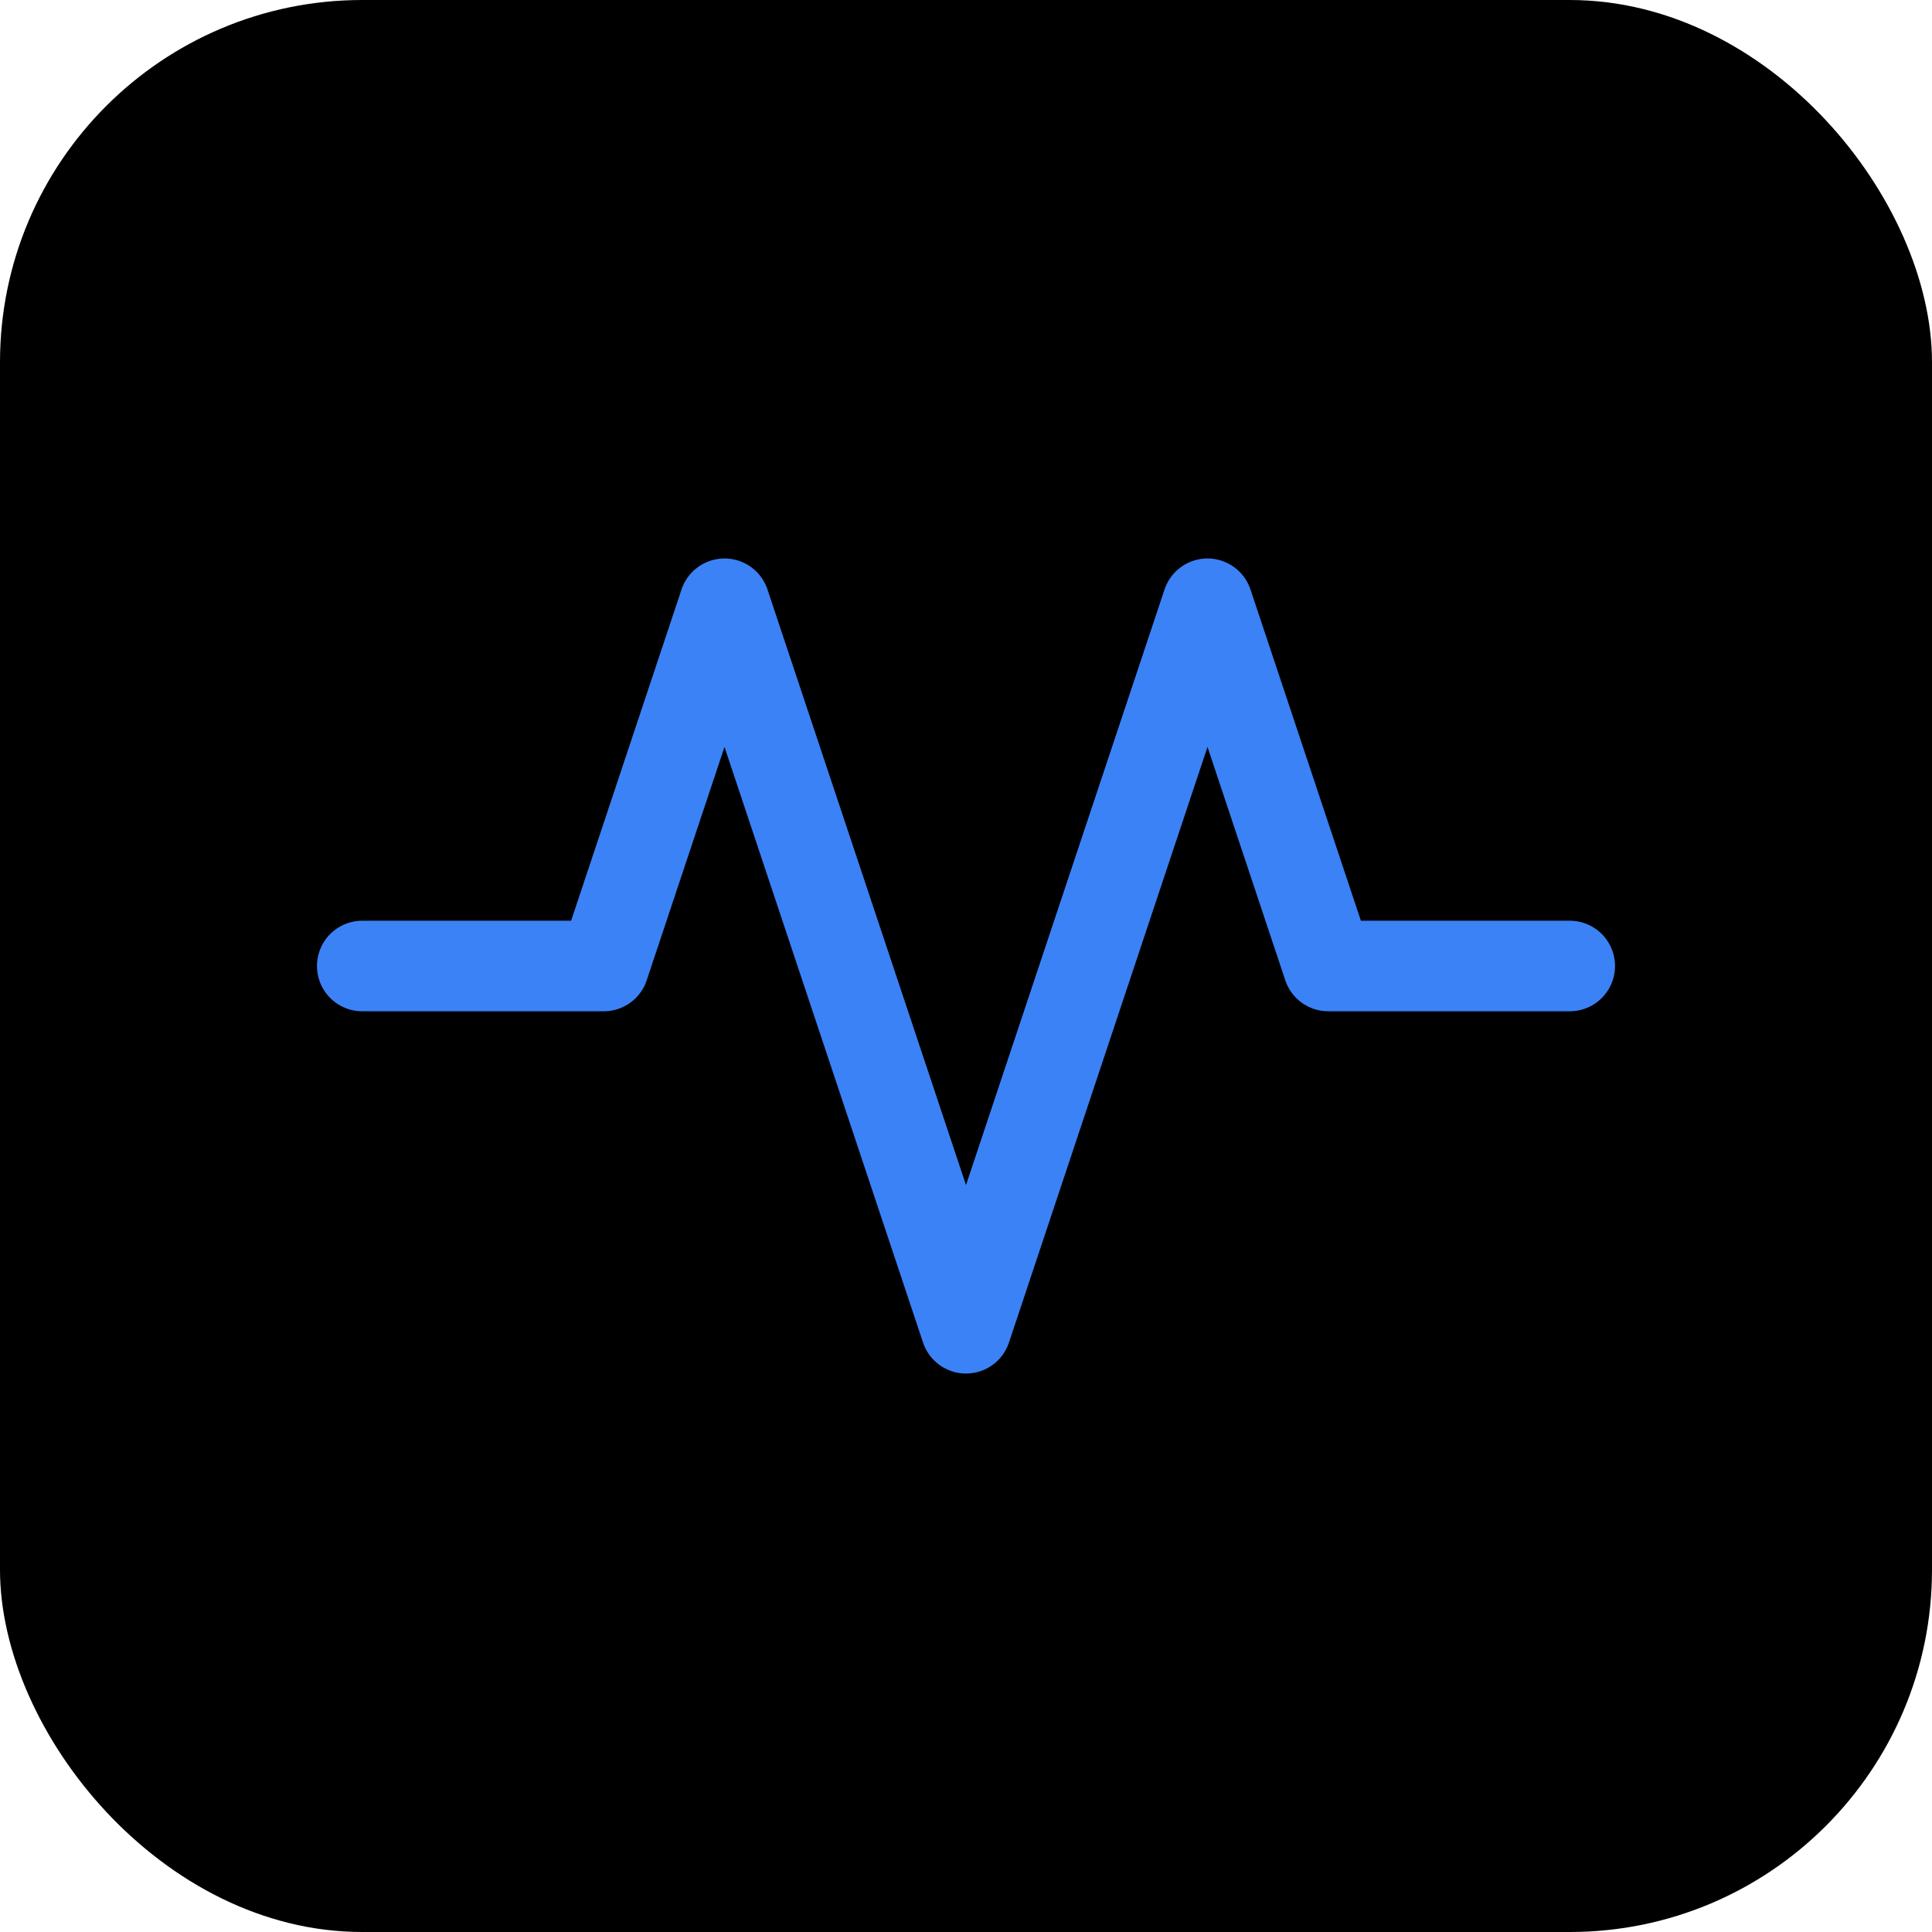
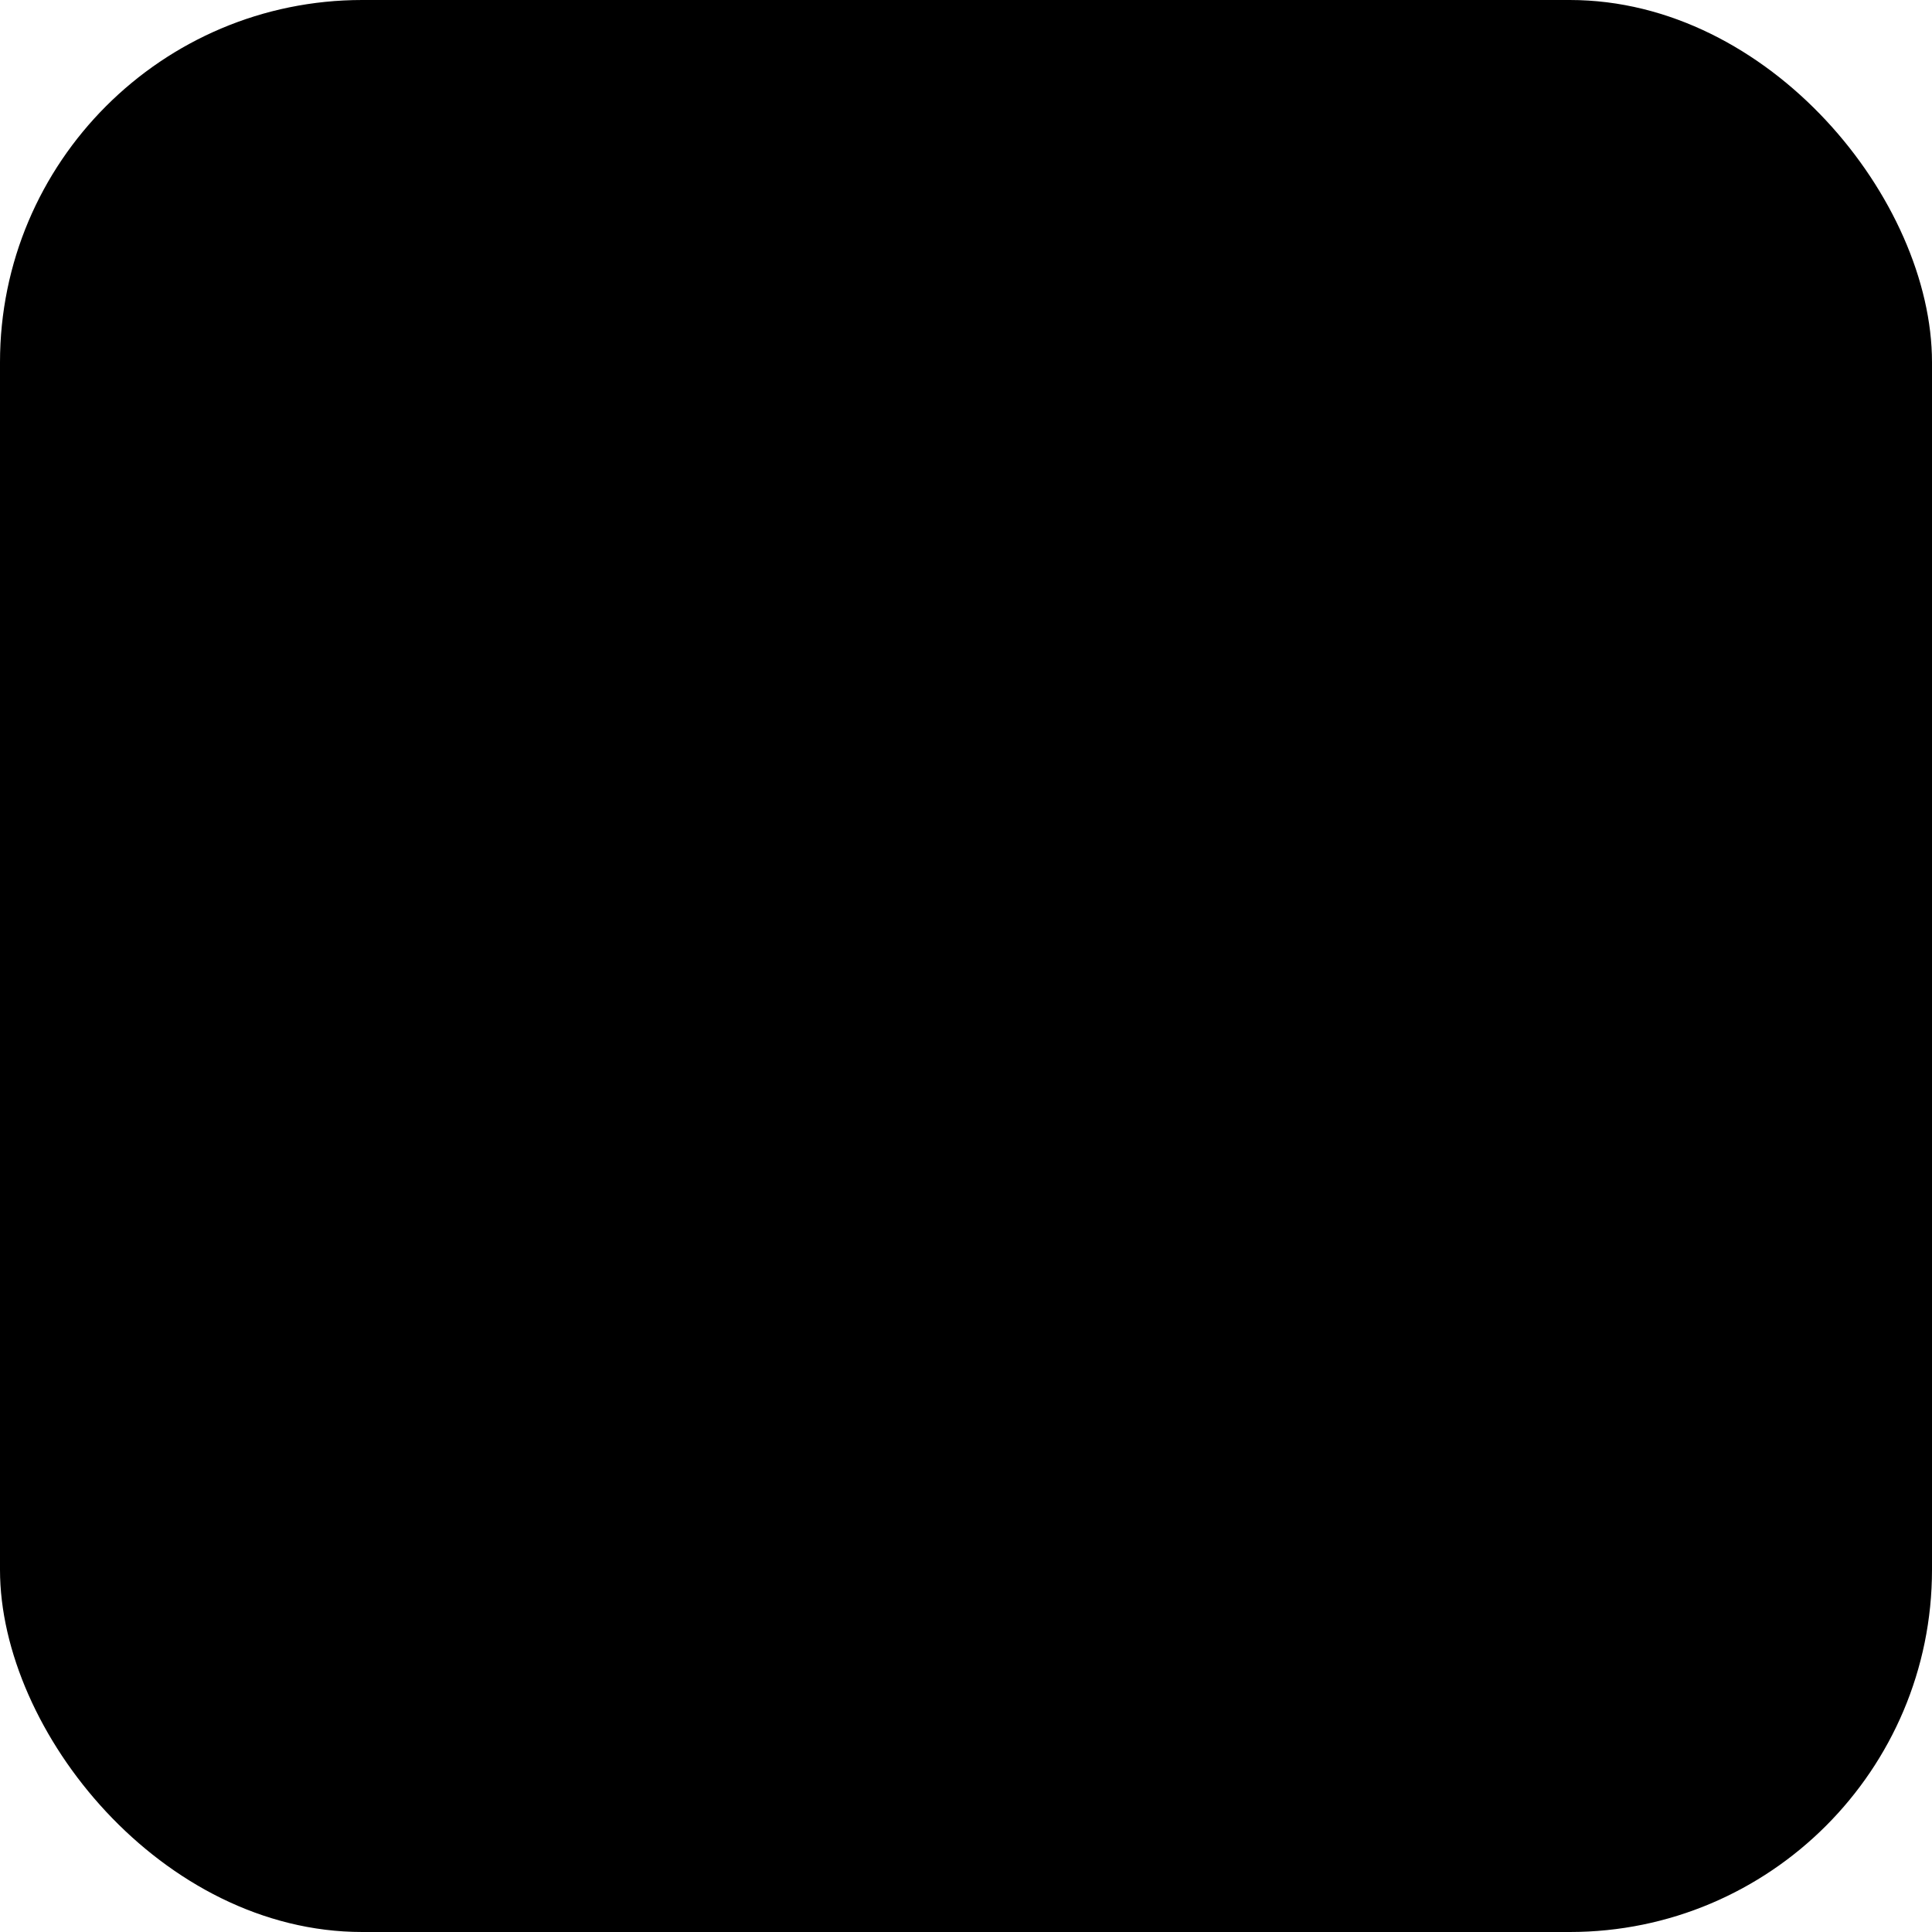
<svg xmlns="http://www.w3.org/2000/svg" width="32" height="32" viewBox="0 0 32 32">
  <rect width="32" height="32" fill="#000000" rx="6" />
  <g transform="translate(16, 16)">
    <g stroke="#3b82f6" stroke-width="1.5" fill="none" stroke-linecap="round" stroke-linejoin="round">
-       <path d="M10 0 L6 0 L4 -6 L0 6 L-4 -6 L-6 0 L-10 0" />
-     </g>
+       </g>
  </g>
</svg>